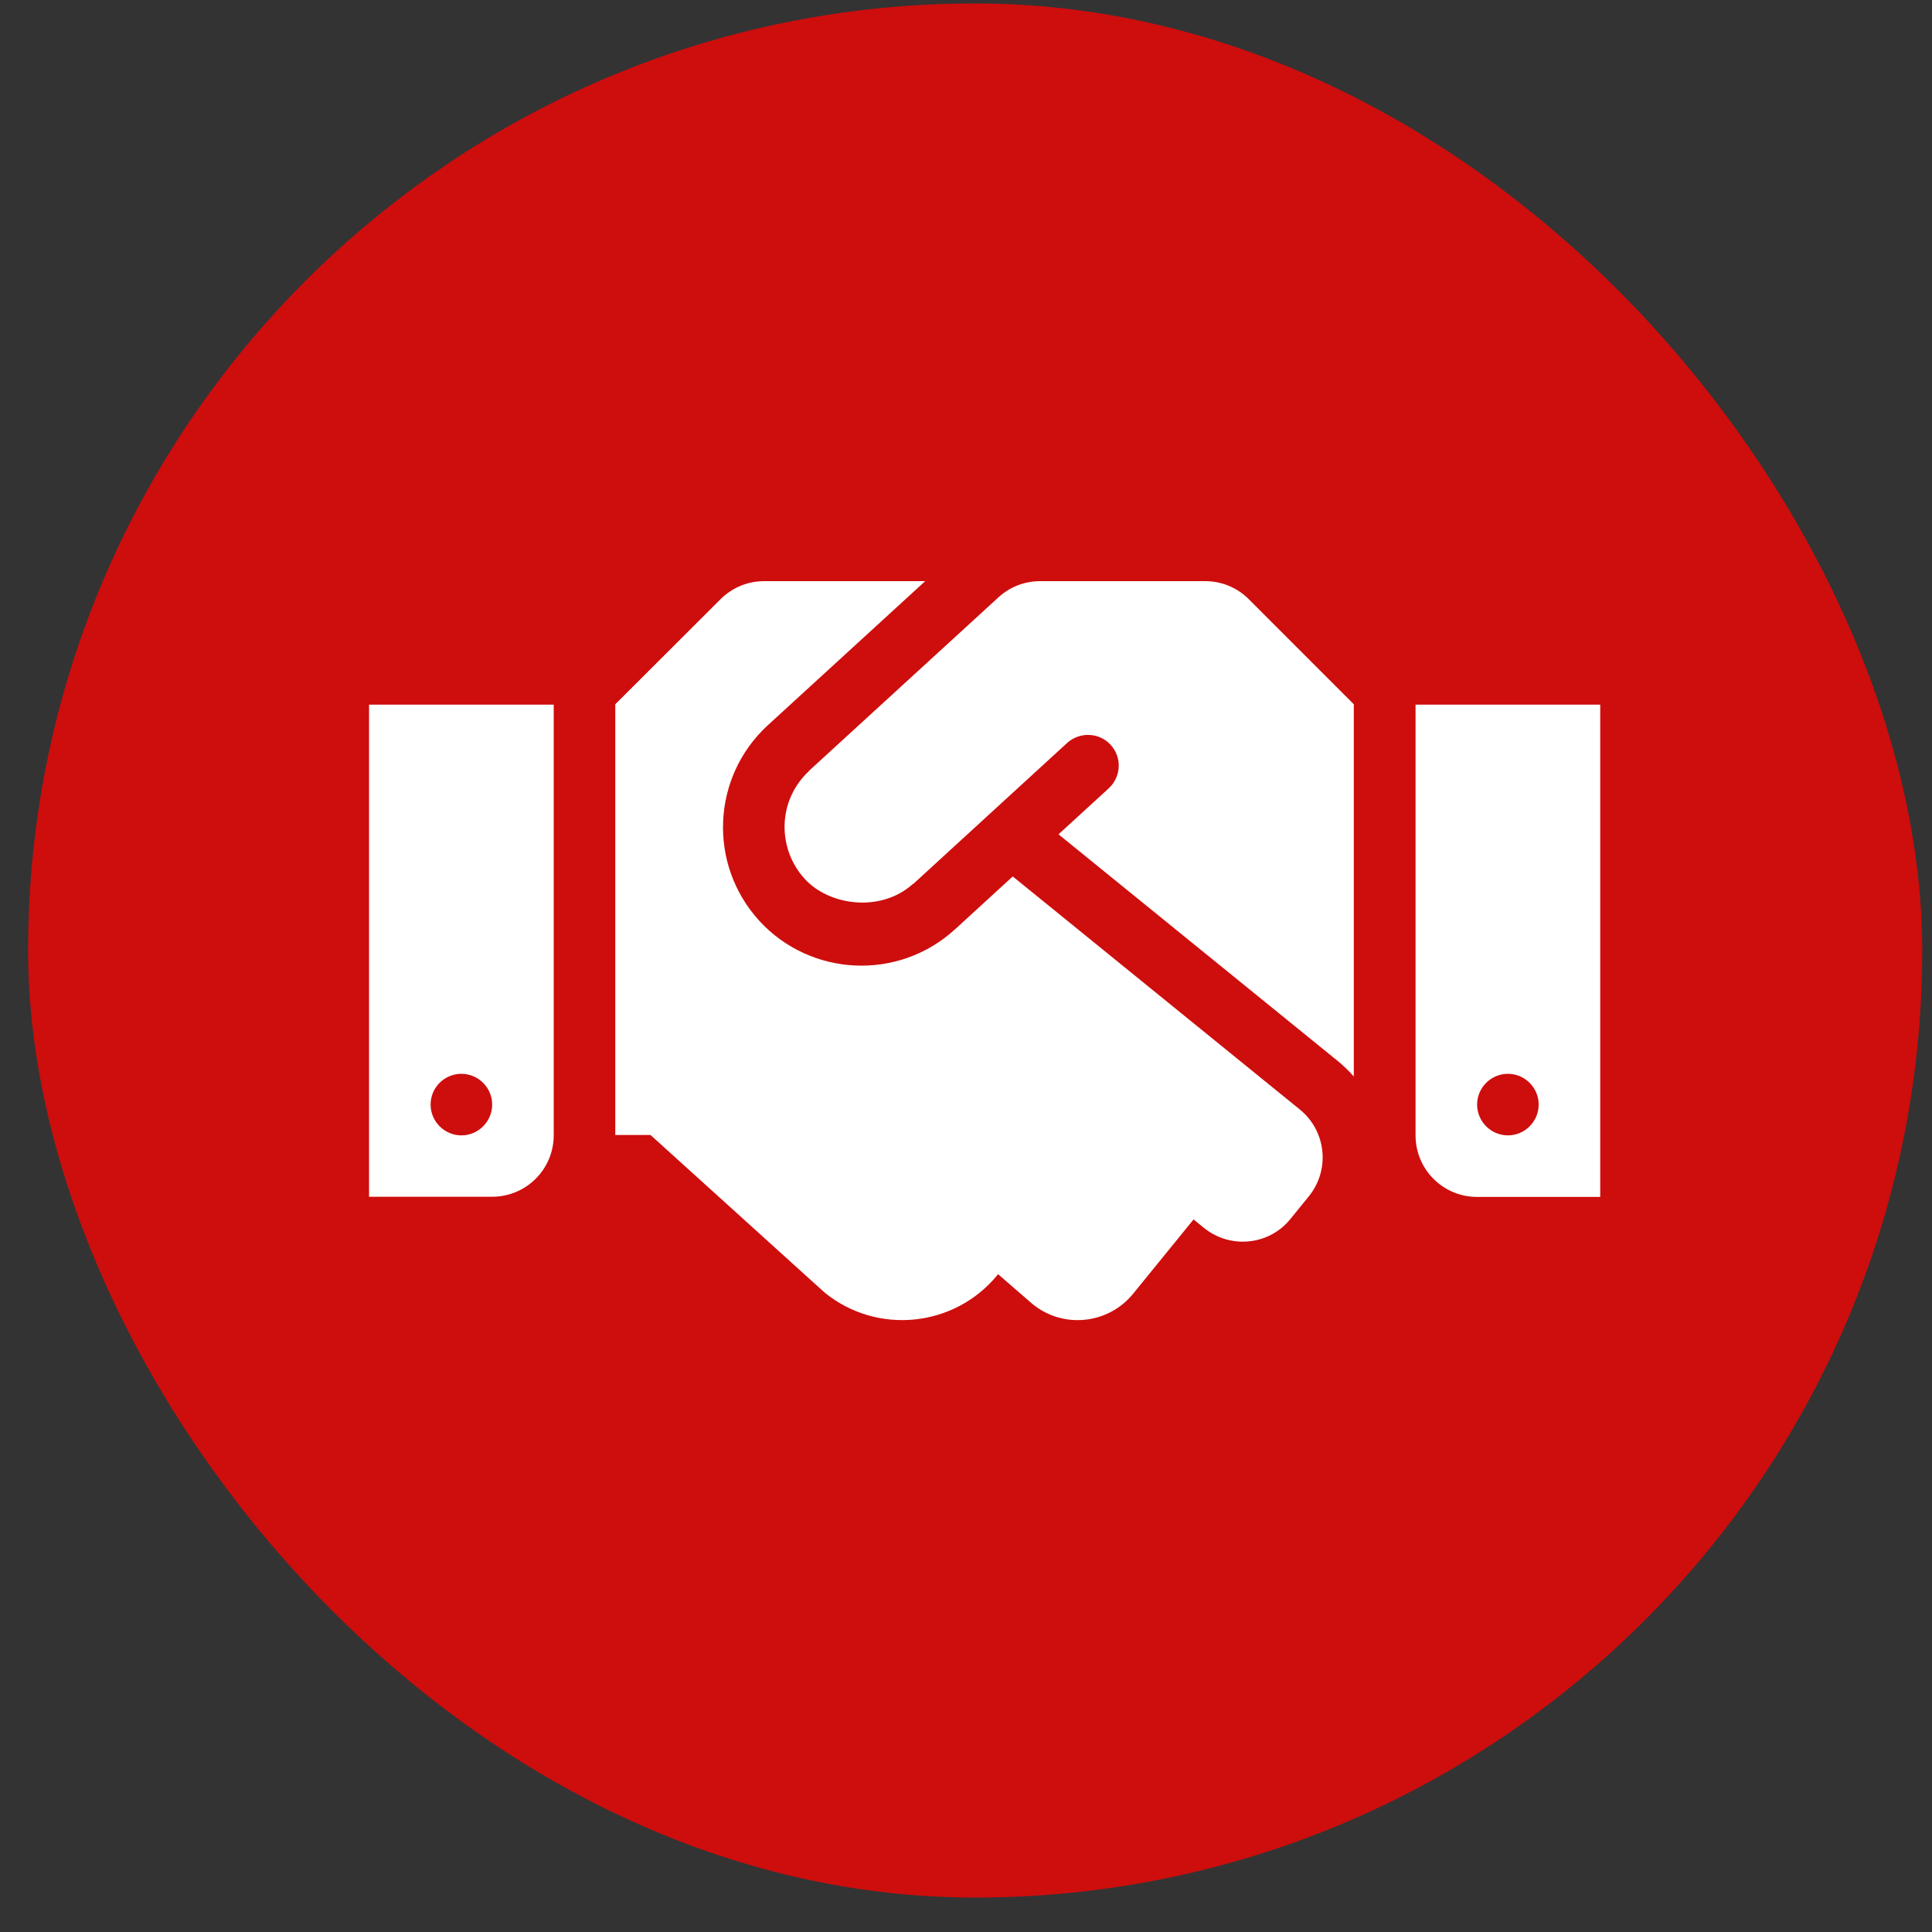
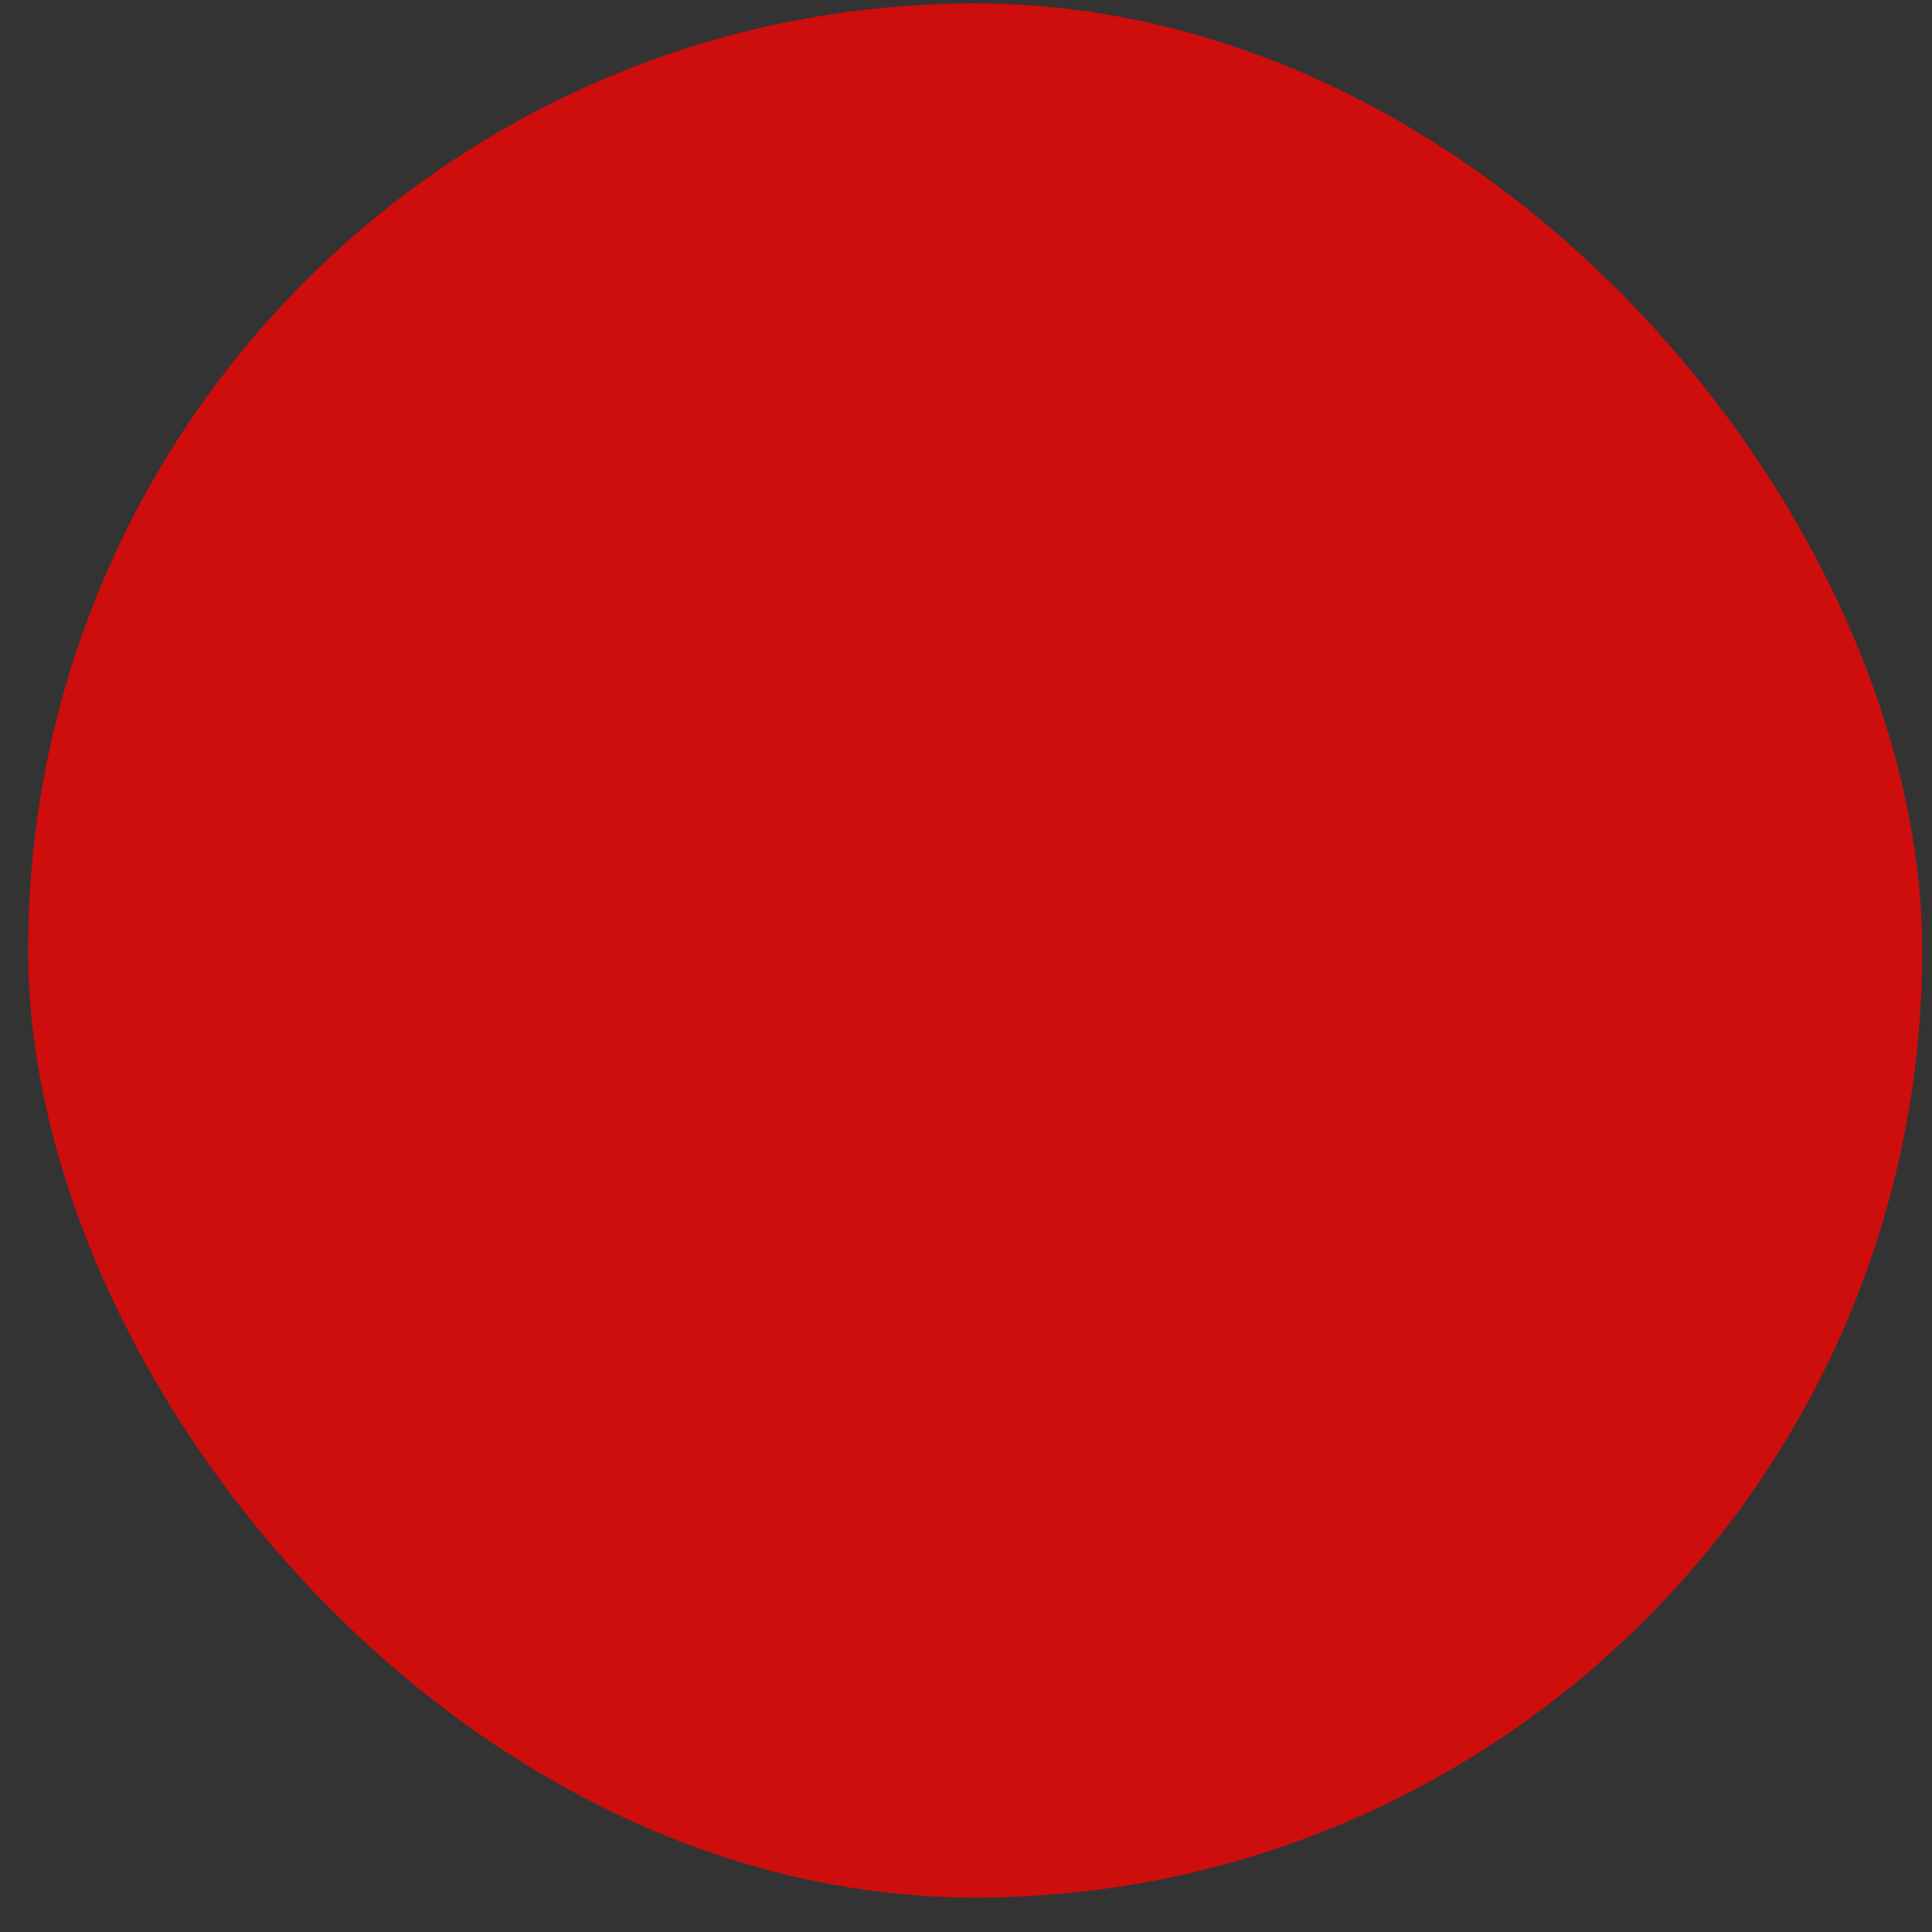
<svg xmlns="http://www.w3.org/2000/svg" width="51" height="51" viewBox="0 0 51 51" fill="none">
  <rect x="0" y="0" width="51" height="51" fill="#333333" stroke="none" />
  <rect x="0.742" y="0.091" width="50" height="50" rx="25" fill="#CE0D0D" />
  <g clip-path="url(#clip0_4796_265)">
-     <path d="M31.817 15.341H27.455C27.048 15.341 26.657 15.493 26.358 15.767L21.366 20.338C21.361 20.343 21.356 20.353 21.351 20.358C20.508 21.15 20.523 22.415 21.244 23.202C21.889 23.908 23.245 24.096 24.093 23.339C24.098 23.334 24.108 23.334 24.113 23.329L28.171 19.611C28.501 19.312 29.019 19.332 29.318 19.662C29.623 19.992 29.598 20.505 29.268 20.81L27.942 22.024L35.336 28.026C35.483 28.148 35.615 28.28 35.737 28.417V18.591L32.965 15.818C32.665 15.514 32.248 15.341 31.817 15.341ZM37.367 18.601V29.971C37.367 30.87 38.093 31.596 38.992 31.596H42.242V18.601H37.367ZM39.805 29.971C39.358 29.971 38.992 29.605 38.992 29.158C38.992 28.712 39.358 28.346 39.805 28.346C40.252 28.346 40.617 28.712 40.617 29.158C40.617 29.605 40.252 29.971 39.805 29.971ZM9.742 31.591H12.992C13.891 31.591 14.617 30.865 14.617 29.966V18.601H9.742V31.591ZM12.18 28.346C12.627 28.346 12.992 28.712 12.992 29.158C12.992 29.605 12.627 29.971 12.18 29.971C11.733 29.971 11.367 29.605 11.367 29.158C11.367 28.706 11.733 28.346 12.18 28.346ZM34.315 29.29L26.734 23.136L25.21 24.532C23.702 25.908 21.391 25.776 20.046 24.309C18.68 22.816 18.786 20.505 20.269 19.144L24.423 15.341H20.168C19.736 15.341 19.325 15.514 19.02 15.818L16.242 18.591V29.961H17.172L21.767 34.12C23.159 35.252 25.205 35.039 26.337 33.648L26.348 33.637L27.257 34.424C28.064 35.085 29.257 34.958 29.913 34.15L31.507 32.19L31.781 32.413C32.477 32.977 33.503 32.876 34.066 32.175L34.549 31.581C35.118 30.88 35.011 29.859 34.315 29.29Z" fill="white" />
-   </g>
+     </g>
  <defs>
    <clipPath id="clip0_4796_265">
-       <rect width="32.5" height="26" fill="white" transform="translate(9.742 12.091)" />
-     </clipPath>
+       </clipPath>
  </defs>
</svg>